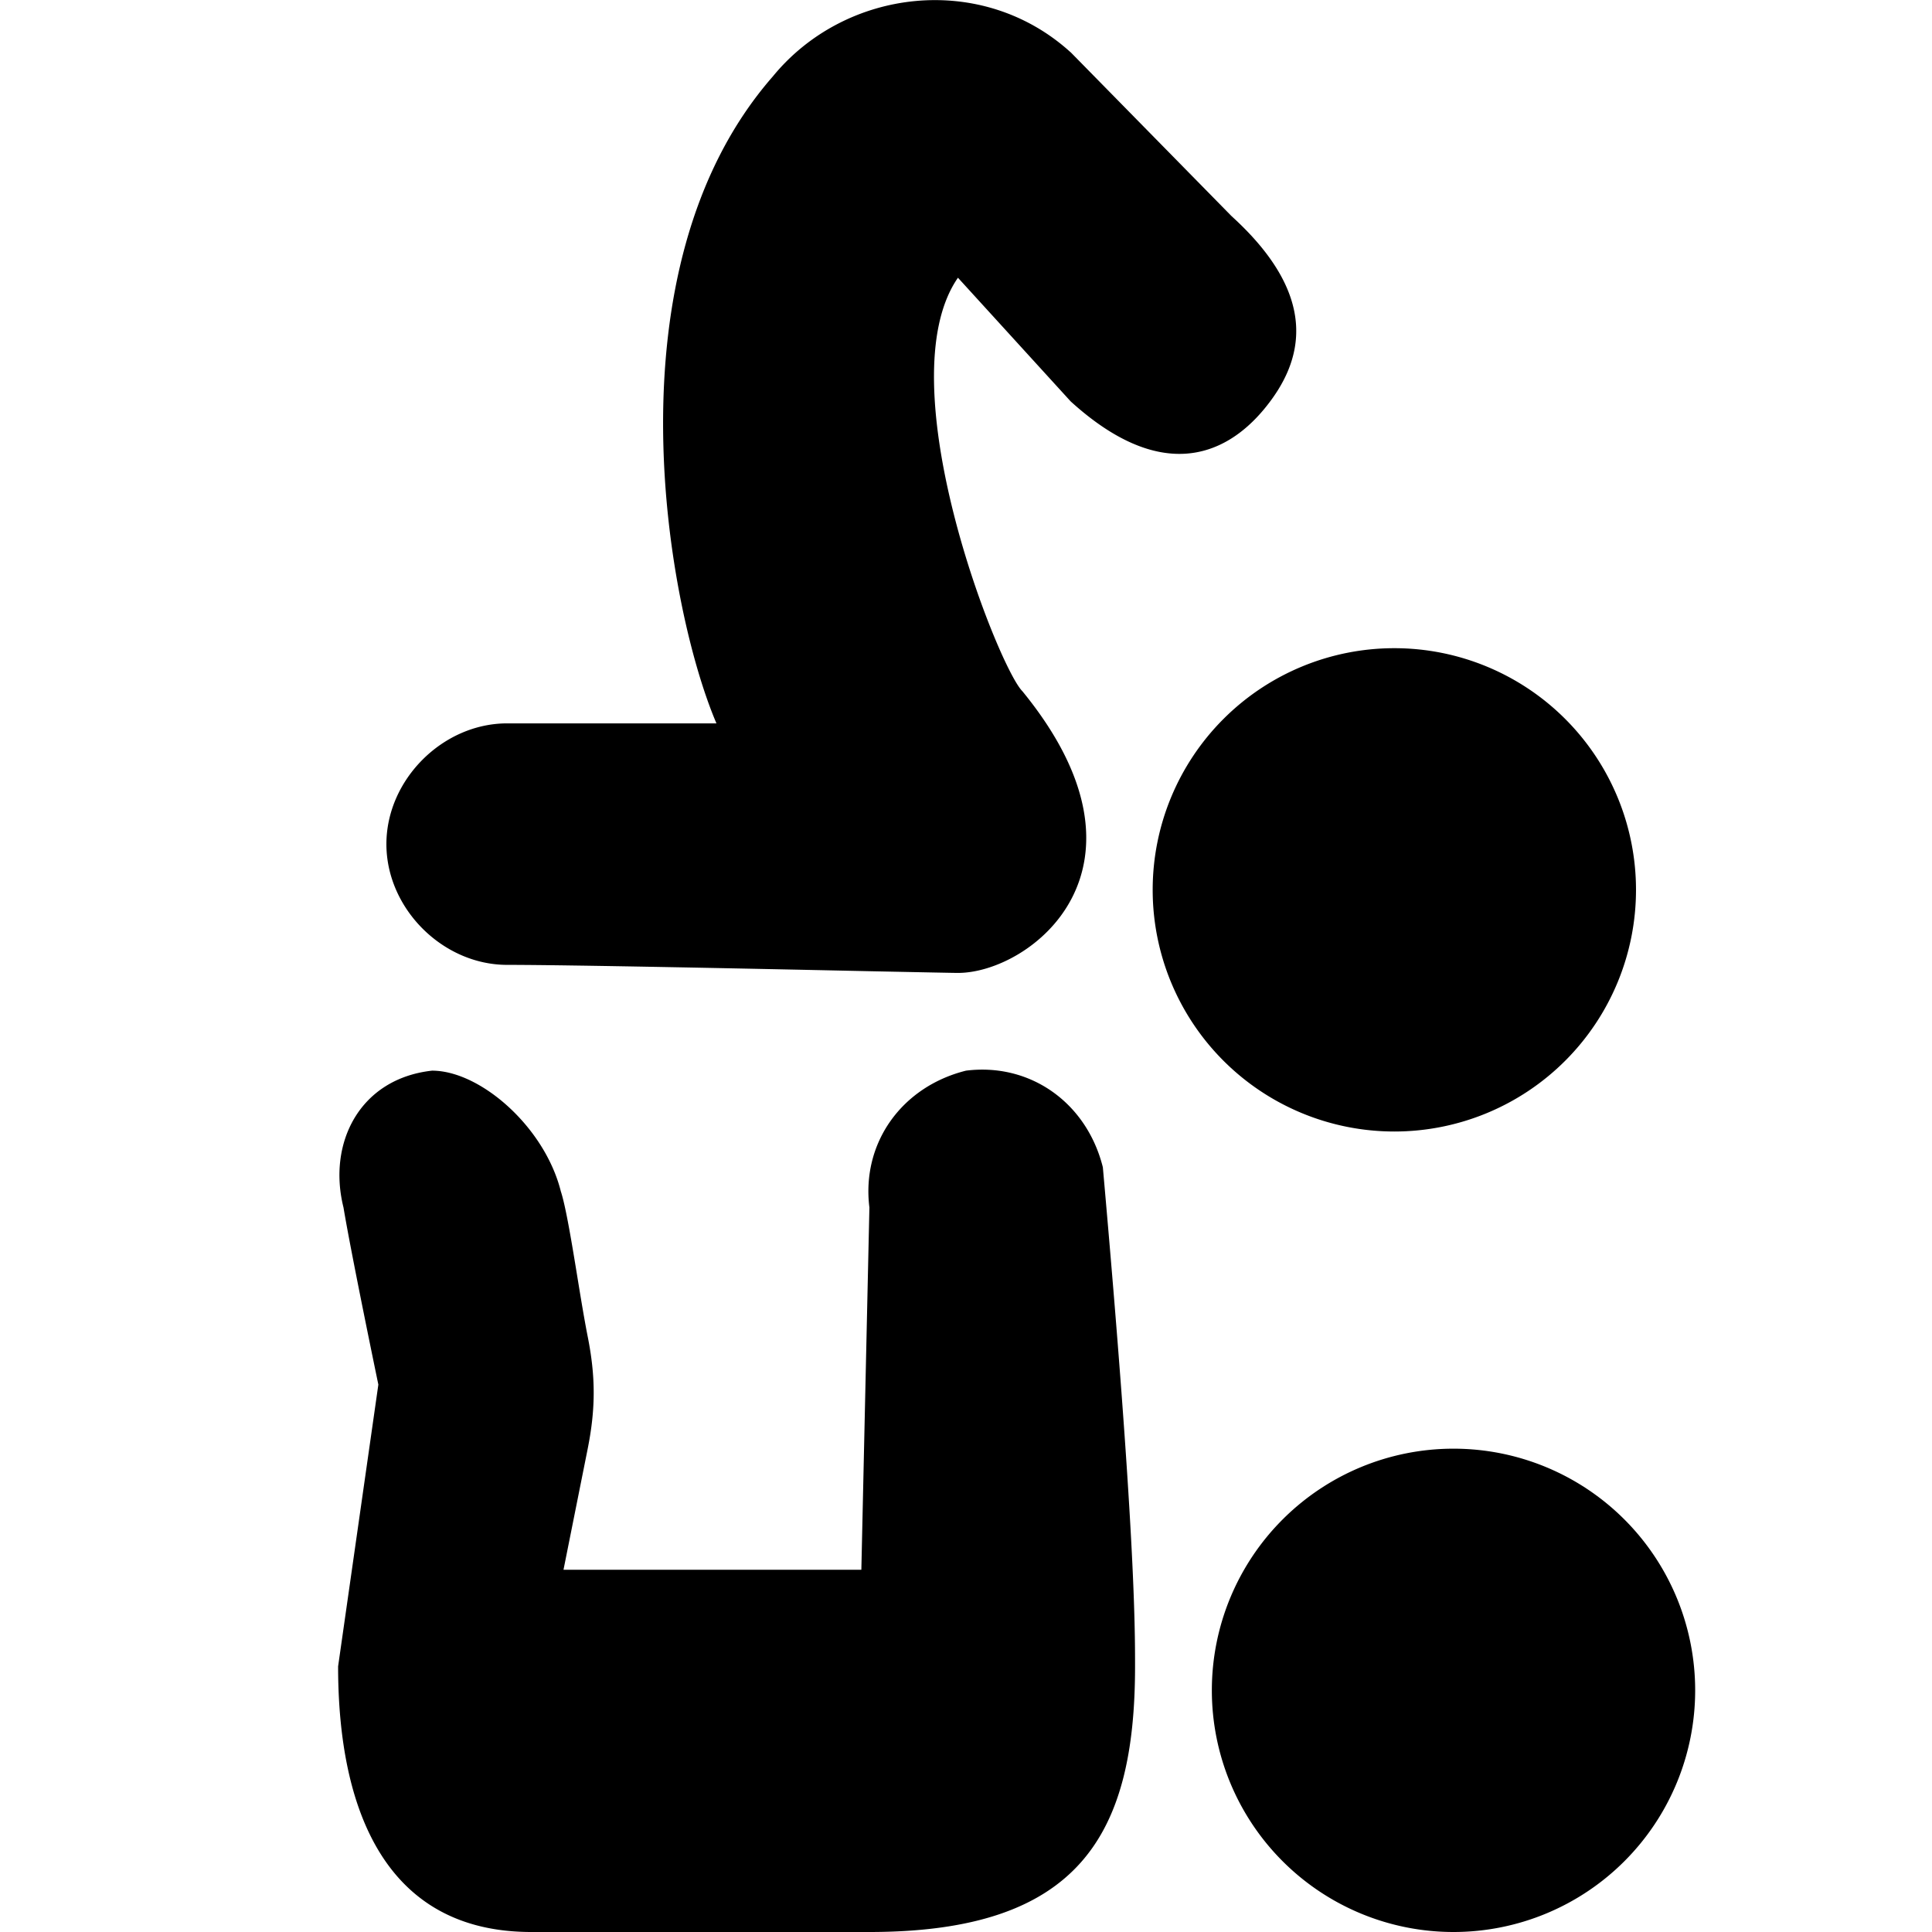
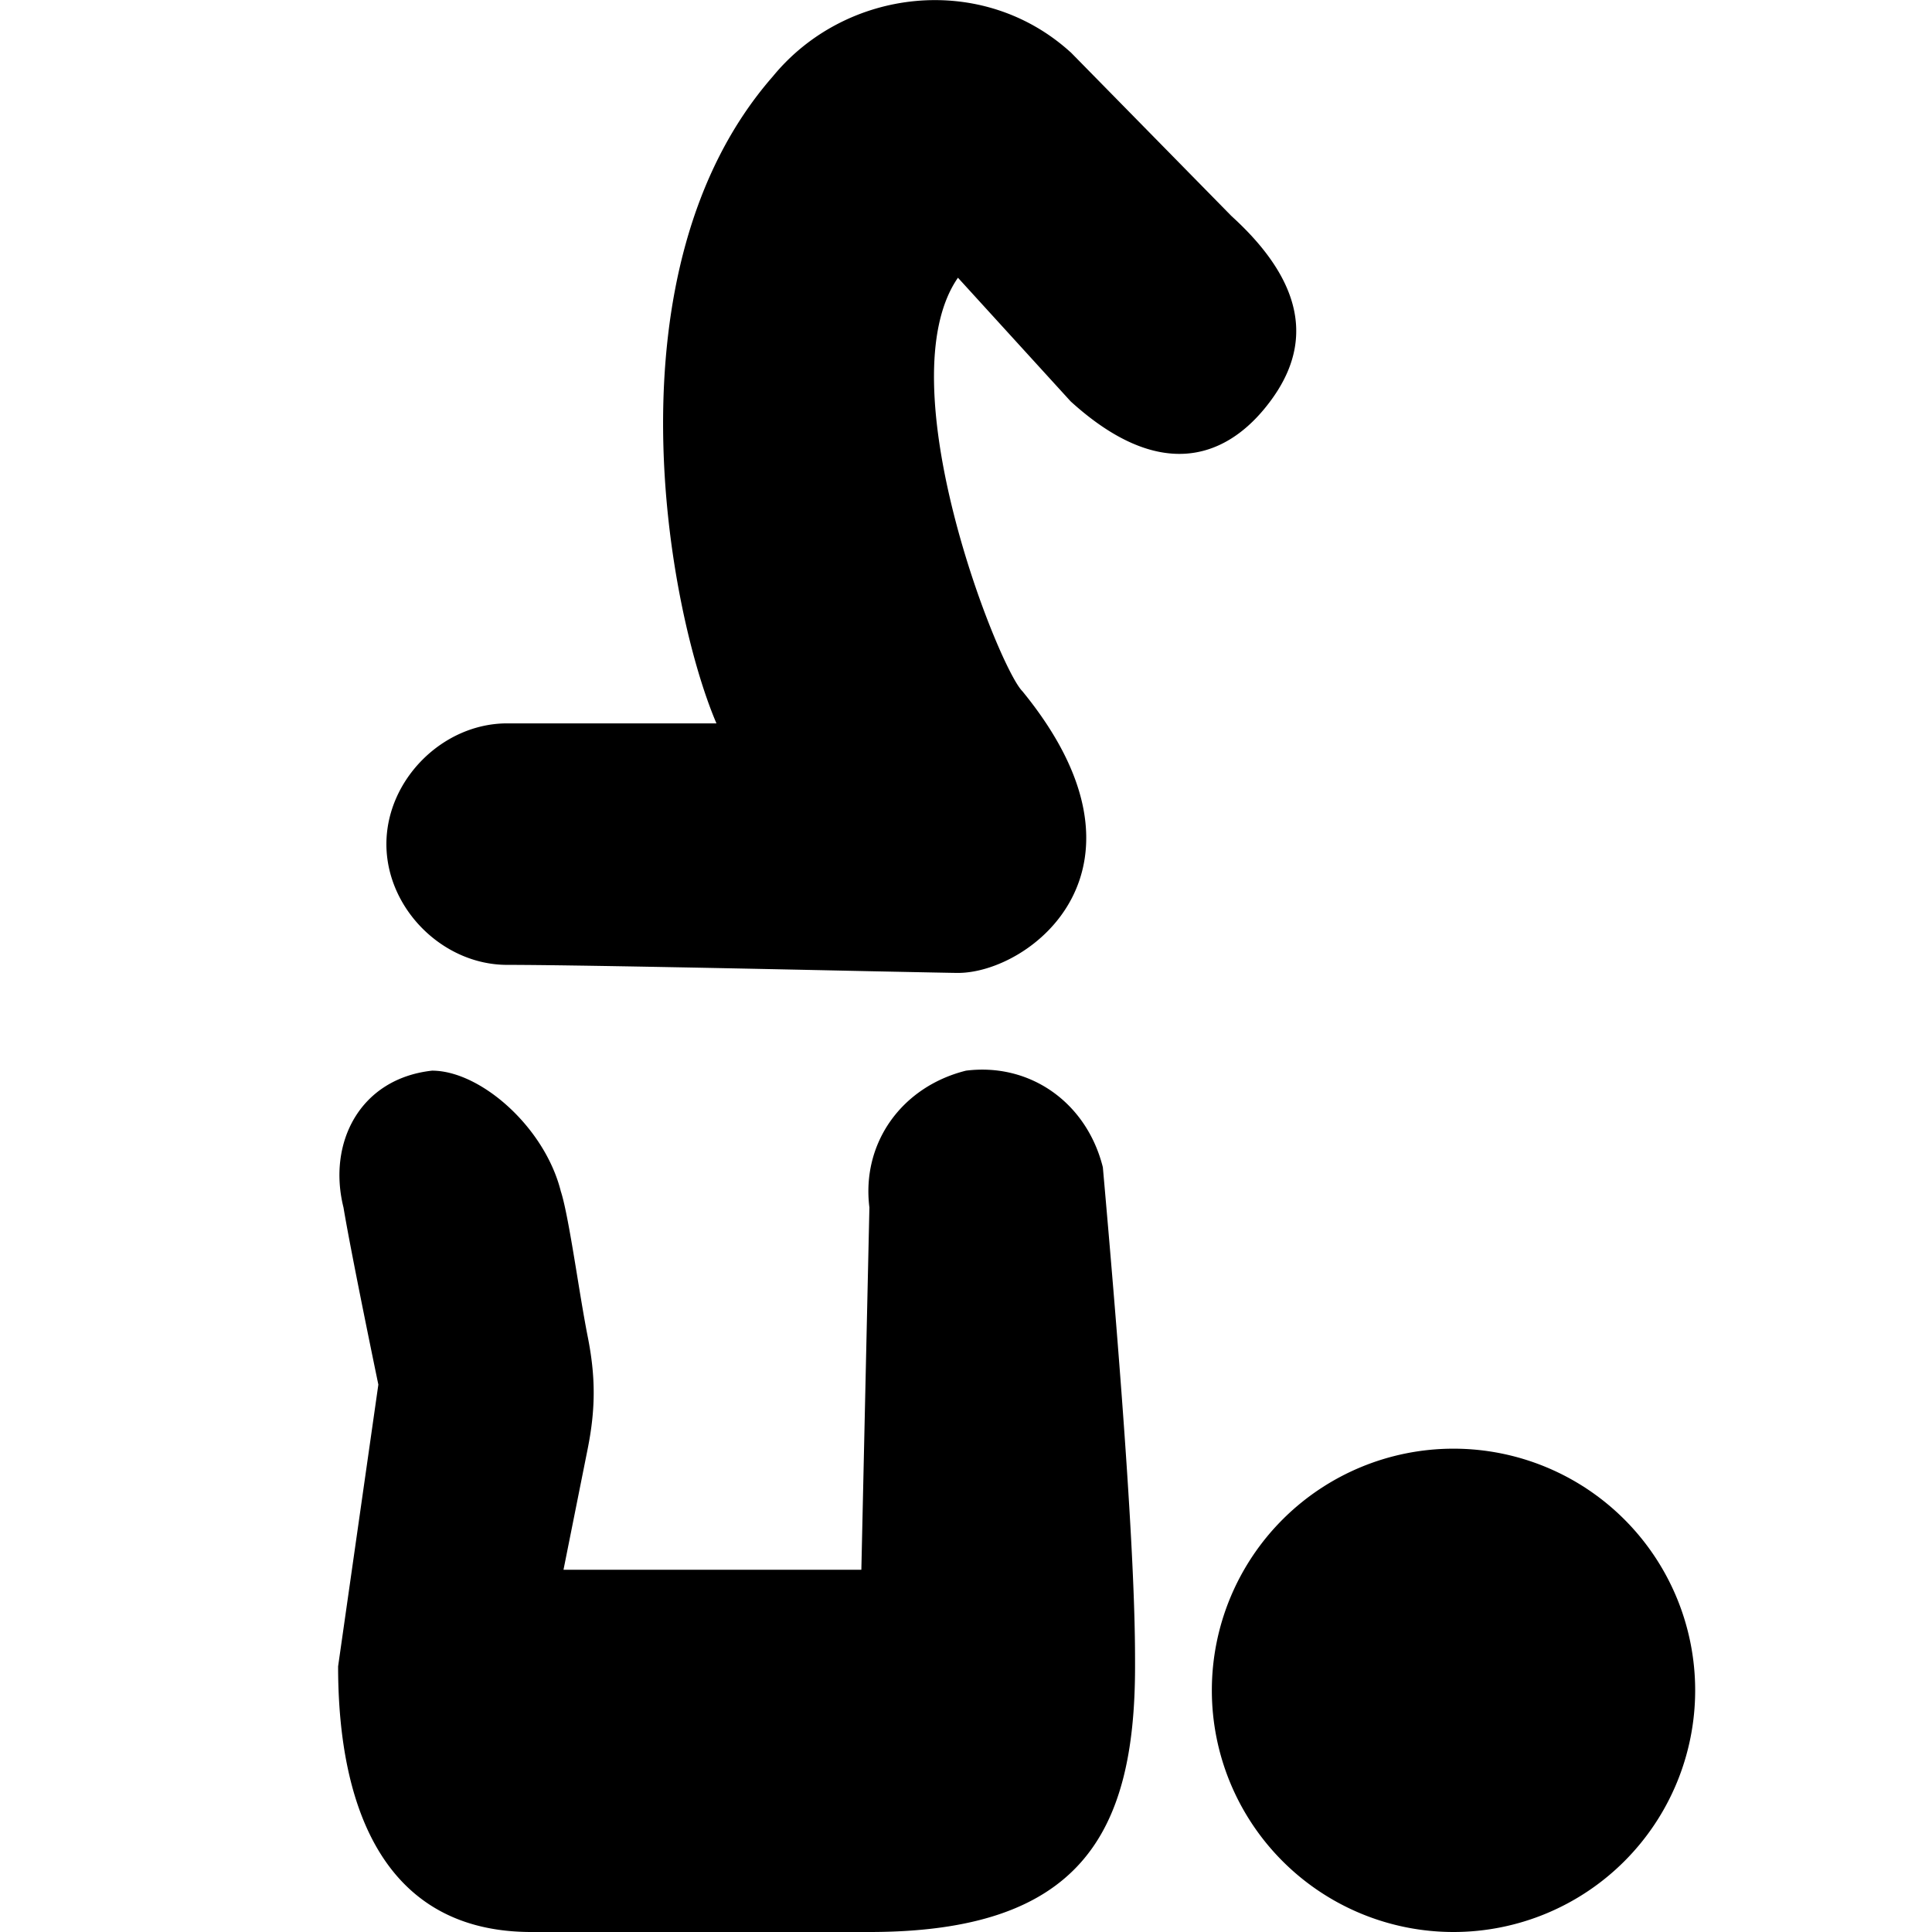
<svg xmlns="http://www.w3.org/2000/svg" fill="none" viewBox="0 0 24 24">
-   <path fill="#000000" fill-rule="evenodd" d="m13.3 0.649 2 2.037c1.1 1 0.9 1.8 0.4 2.4 -0.5 0.6 -1.3 0.9 -2.4 -0.1L11.9 3.45c-0.9 1.3 0.5 4.836 0.8 5.136 1.8 2.2 0.1 3.5 -0.8 3.5 -0.06 0 -0.486 -0.009 -1.083 -0.021 -1.402 -0.03 -3.746 -0.079 -4.517 -0.079 -0.8 0 -1.5 -0.7 -1.5 -1.5s0.7 -1.5 1.5 -1.5h2.6c-0.6 -1.4 -1.4 -5.636 0.7 -8.036 0.9 -1.1 2.6 -1.3 3.7 -0.3ZM7.177 15.892c-0.072 -0.442 -0.148 -0.904 -0.21 -1.092 -0.2 -0.8 -1 -1.5 -1.6 -1.5 -0.9 0.1 -1.3 0.9 -1.1 1.7 0.1 0.6 0.433 2.2 0.433 2.2l-0.5 3.5c0 1.8 0.6 3.3 2.4 3.3h4.2c2.6 0 3.3 -1.2 3.3 -3.3 0 -0.5 0 -1.7 -0.4 -6.2 -0.2 -0.8 -0.9 -1.3 -1.7 -1.2 -0.8 0.2 -1.3 0.9 -1.2 1.7l-0.1 4.5H7l0.3 -1.5c0.1 -0.5 0.1 -0.9 0 -1.4 -0.037 -0.187 -0.08 -0.444 -0.123 -0.708Zm10.144 -7.84a3.002 3.002 0 1 0 0 6.004 3.002 3.002 0 0 0 0 -6.004Zm-2.267 12.946a3.002 3.002 0 1 1 6.004 0 3.002 3.002 0 0 1 -6.004 0Z" clip-rule="evenodd" stroke-width="1" />
+   <path fill="#000000" fill-rule="evenodd" d="m13.3 0.649 2 2.037c1.1 1 0.9 1.8 0.4 2.4 -0.5 0.6 -1.3 0.9 -2.4 -0.1L11.9 3.45c-0.9 1.3 0.5 4.836 0.8 5.136 1.8 2.2 0.1 3.5 -0.8 3.5 -0.06 0 -0.486 -0.009 -1.083 -0.021 -1.402 -0.03 -3.746 -0.079 -4.517 -0.079 -0.8 0 -1.5 -0.7 -1.5 -1.5s0.7 -1.5 1.5 -1.5h2.6c-0.6 -1.4 -1.4 -5.636 0.7 -8.036 0.9 -1.1 2.6 -1.3 3.7 -0.3ZM7.177 15.892c-0.072 -0.442 -0.148 -0.904 -0.21 -1.092 -0.2 -0.8 -1 -1.5 -1.6 -1.5 -0.9 0.1 -1.3 0.9 -1.1 1.7 0.1 0.6 0.433 2.2 0.433 2.2l-0.5 3.5c0 1.8 0.6 3.3 2.4 3.3h4.2c2.6 0 3.3 -1.2 3.3 -3.3 0 -0.5 0 -1.7 -0.4 -6.2 -0.2 -0.8 -0.9 -1.3 -1.7 -1.2 -0.8 0.2 -1.3 0.9 -1.2 1.7l-0.1 4.5H7l0.3 -1.5c0.1 -0.5 0.1 -0.9 0 -1.4 -0.037 -0.187 -0.08 -0.444 -0.123 -0.708Zm10.144 -7.84Zm-2.267 12.946a3.002 3.002 0 1 1 6.004 0 3.002 3.002 0 0 1 -6.004 0Z" clip-rule="evenodd" stroke-width="1" />
</svg>